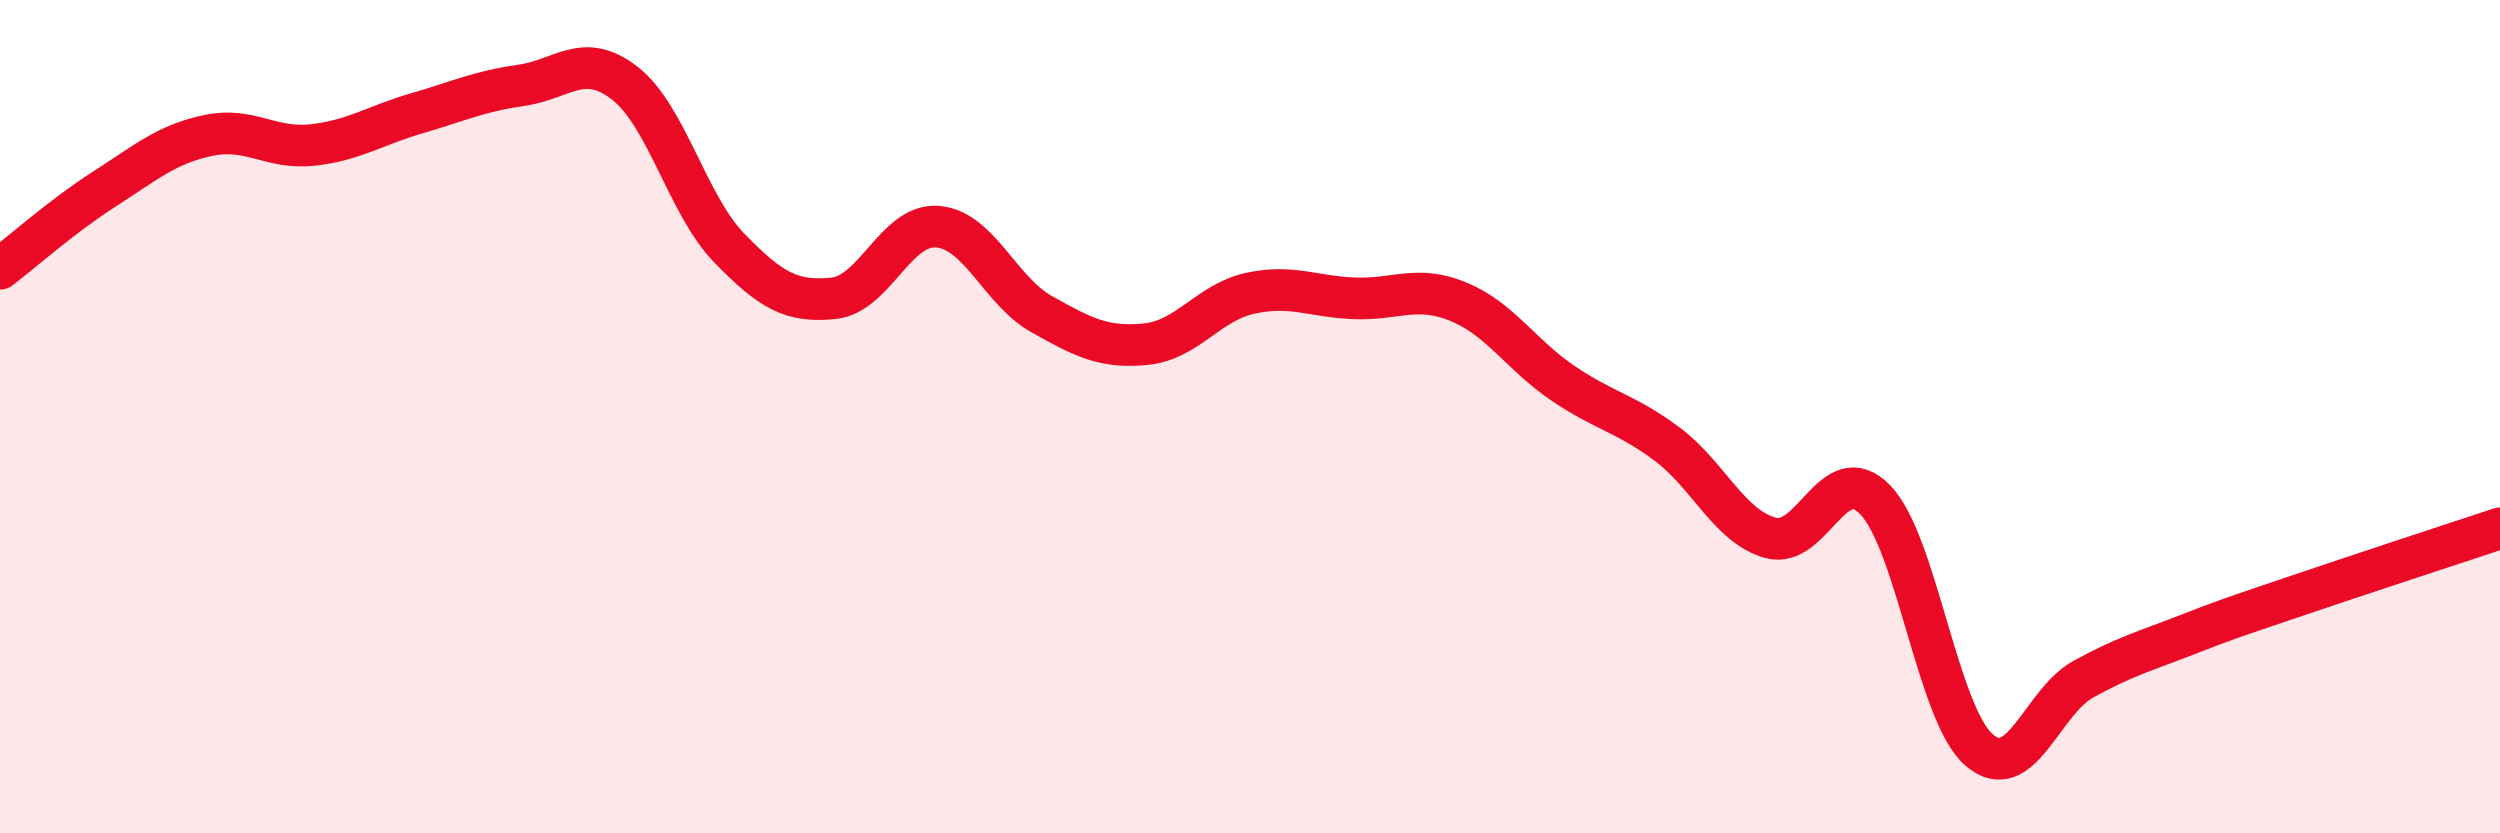
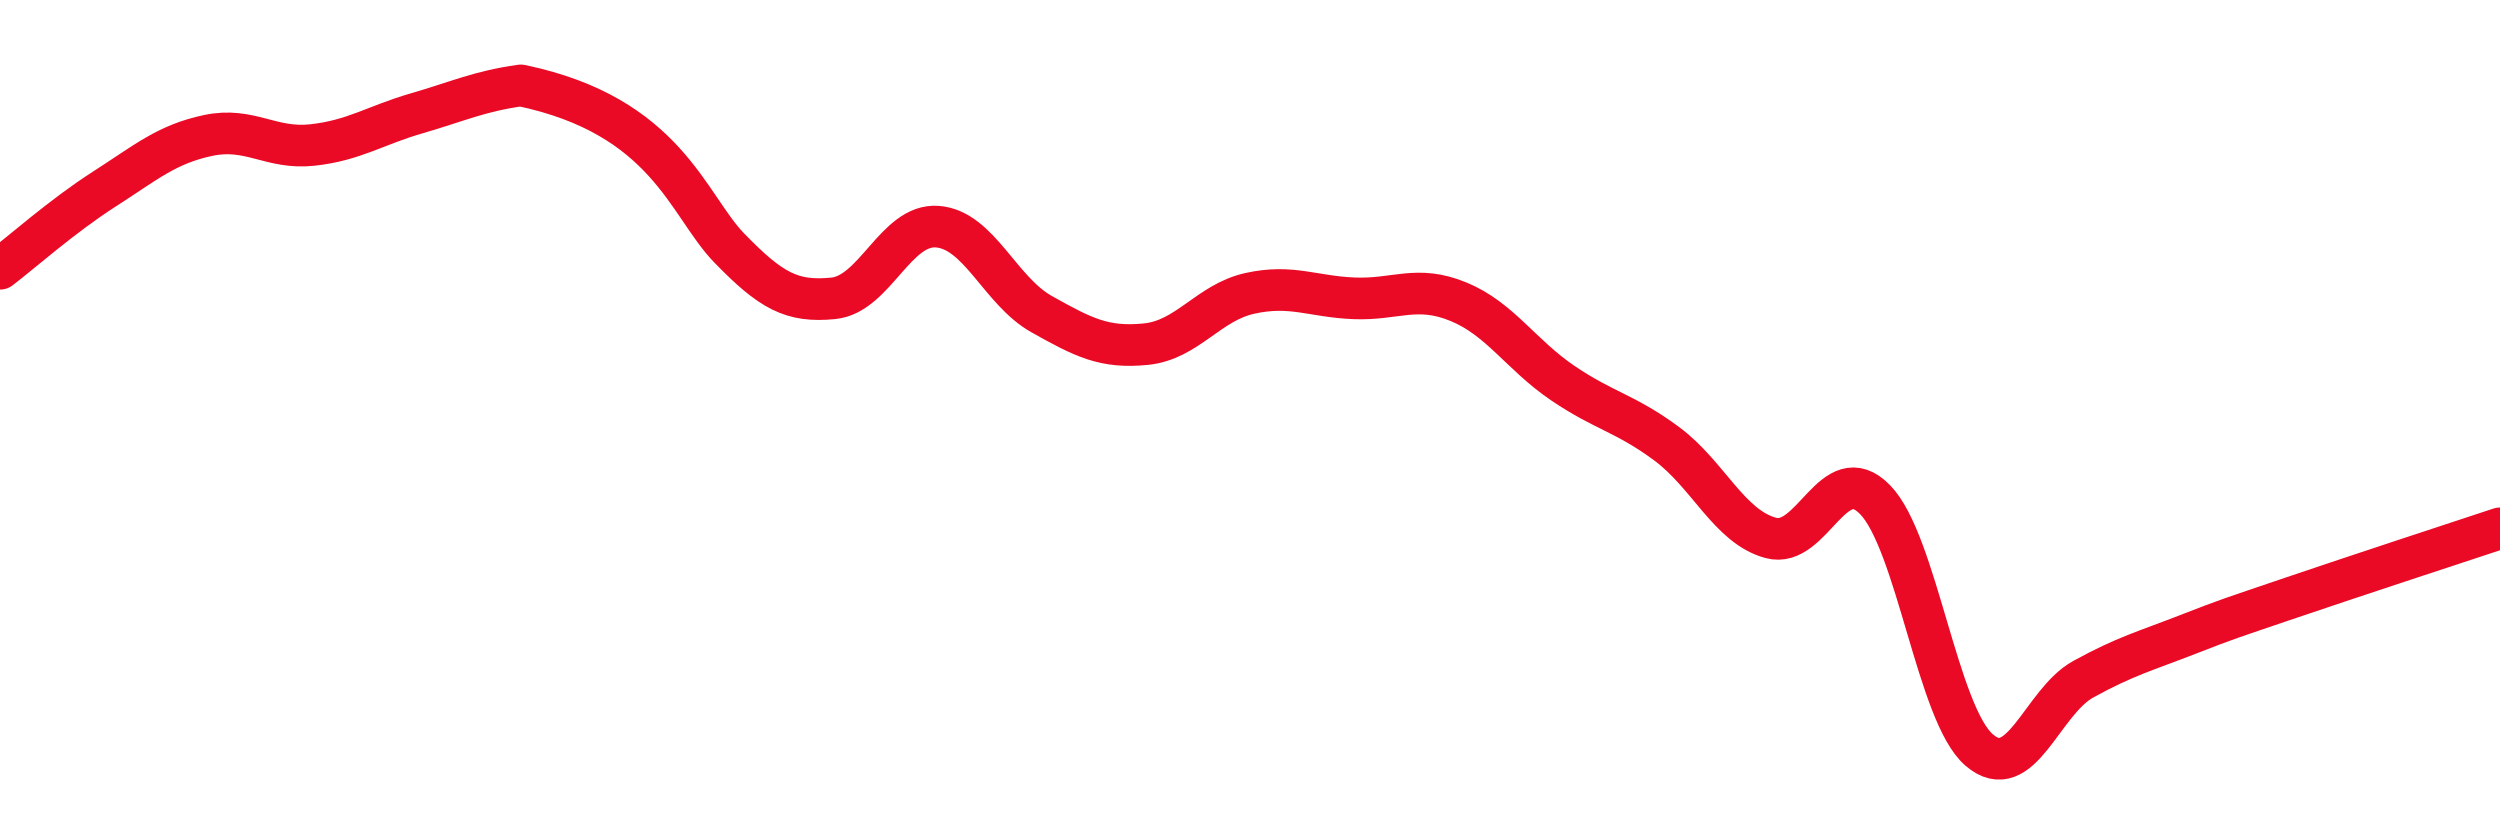
<svg xmlns="http://www.w3.org/2000/svg" width="60" height="20" viewBox="0 0 60 20">
-   <path d="M 0,6.45 C 0.5,6.07 1.5,5.18 2.5,4.54 C 3.5,3.9 4,3.46 5,3.25 C 6,3.04 6.5,3.59 7.5,3.48 C 8.5,3.37 9,3.01 10,2.72 C 11,2.43 11.5,2.19 12.5,2.05 C 13.5,1.91 14,1.22 15,2 C 16,2.78 16.5,4.92 17.5,5.95 C 18.5,6.98 19,7.26 20,7.16 C 21,7.06 21.5,5.36 22.5,5.44 C 23.5,5.52 24,6.98 25,7.54 C 26,8.1 26.5,8.36 27.5,8.26 C 28.5,8.16 29,7.26 30,7.04 C 31,6.82 31.5,7.12 32.5,7.16 C 33.5,7.2 34,6.83 35,7.24 C 36,7.65 36.5,8.51 37.5,9.19 C 38.5,9.87 39,9.91 40,10.65 C 41,11.39 41.5,12.64 42.5,12.91 C 43.5,13.18 44,10.97 45,11.99 C 46,13.01 46.5,17.14 47.5,18 C 48.5,18.86 49,16.85 50,16.3 C 51,15.75 51.5,15.62 52.5,15.23 C 53.5,14.84 53.5,14.85 55,14.34 C 56.5,13.83 59,13.01 60,12.68L60 20L0 20Z" fill="#EB0A25" opacity="0.1" stroke-linecap="round" stroke-linejoin="round" />
-   <path d="M 0,6.45 C 0.5,6.07 1.5,5.18 2.5,4.54 C 3.5,3.9 4,3.46 5,3.25 C 6,3.04 6.5,3.59 7.5,3.48 C 8.5,3.37 9,3.01 10,2.72 C 11,2.43 11.5,2.19 12.5,2.05 C 13.5,1.91 14,1.22 15,2 C 16,2.78 16.5,4.92 17.5,5.95 C 18.5,6.98 19,7.26 20,7.16 C 21,7.06 21.5,5.36 22.5,5.44 C 23.5,5.52 24,6.98 25,7.54 C 26,8.1 26.5,8.36 27.5,8.26 C 28.5,8.16 29,7.26 30,7.04 C 31,6.82 31.5,7.12 32.5,7.16 C 33.5,7.2 34,6.83 35,7.24 C 36,7.65 36.5,8.51 37.5,9.19 C 38.5,9.87 39,9.91 40,10.65 C 41,11.39 41.5,12.64 42.5,12.91 C 43.5,13.18 44,10.97 45,11.99 C 46,13.01 46.5,17.14 47.5,18 C 48.5,18.86 49,16.85 50,16.3 C 51,15.75 51.5,15.62 52.5,15.23 C 53.5,14.84 53.5,14.85 55,14.34 C 56.5,13.83 59,13.01 60,12.68" stroke="#EB0A25" stroke-width="1" fill="none" stroke-linecap="round" stroke-linejoin="round" />
+   <path d="M 0,6.45 C 0.5,6.07 1.5,5.18 2.5,4.54 C 3.5,3.9 4,3.46 5,3.25 C 6,3.04 6.5,3.59 7.5,3.48 C 8.5,3.37 9,3.01 10,2.72 C 11,2.43 11.5,2.19 12.5,2.05 C 16,2.78 16.5,4.92 17.5,5.95 C 18.5,6.98 19,7.26 20,7.16 C 21,7.06 21.5,5.36 22.5,5.44 C 23.5,5.52 24,6.98 25,7.54 C 26,8.1 26.5,8.36 27.5,8.26 C 28.5,8.16 29,7.26 30,7.04 C 31,6.82 31.5,7.12 32.5,7.16 C 33.5,7.2 34,6.83 35,7.24 C 36,7.65 36.5,8.51 37.5,9.19 C 38.5,9.87 39,9.91 40,10.65 C 41,11.39 41.5,12.64 42.5,12.91 C 43.5,13.18 44,10.97 45,11.99 C 46,13.01 46.5,17.14 47.5,18 C 48.5,18.86 49,16.85 50,16.3 C 51,15.75 51.5,15.62 52.5,15.23 C 53.5,14.84 53.5,14.85 55,14.34 C 56.5,13.83 59,13.01 60,12.68" stroke="#EB0A25" stroke-width="1" fill="none" stroke-linecap="round" stroke-linejoin="round" />
</svg>